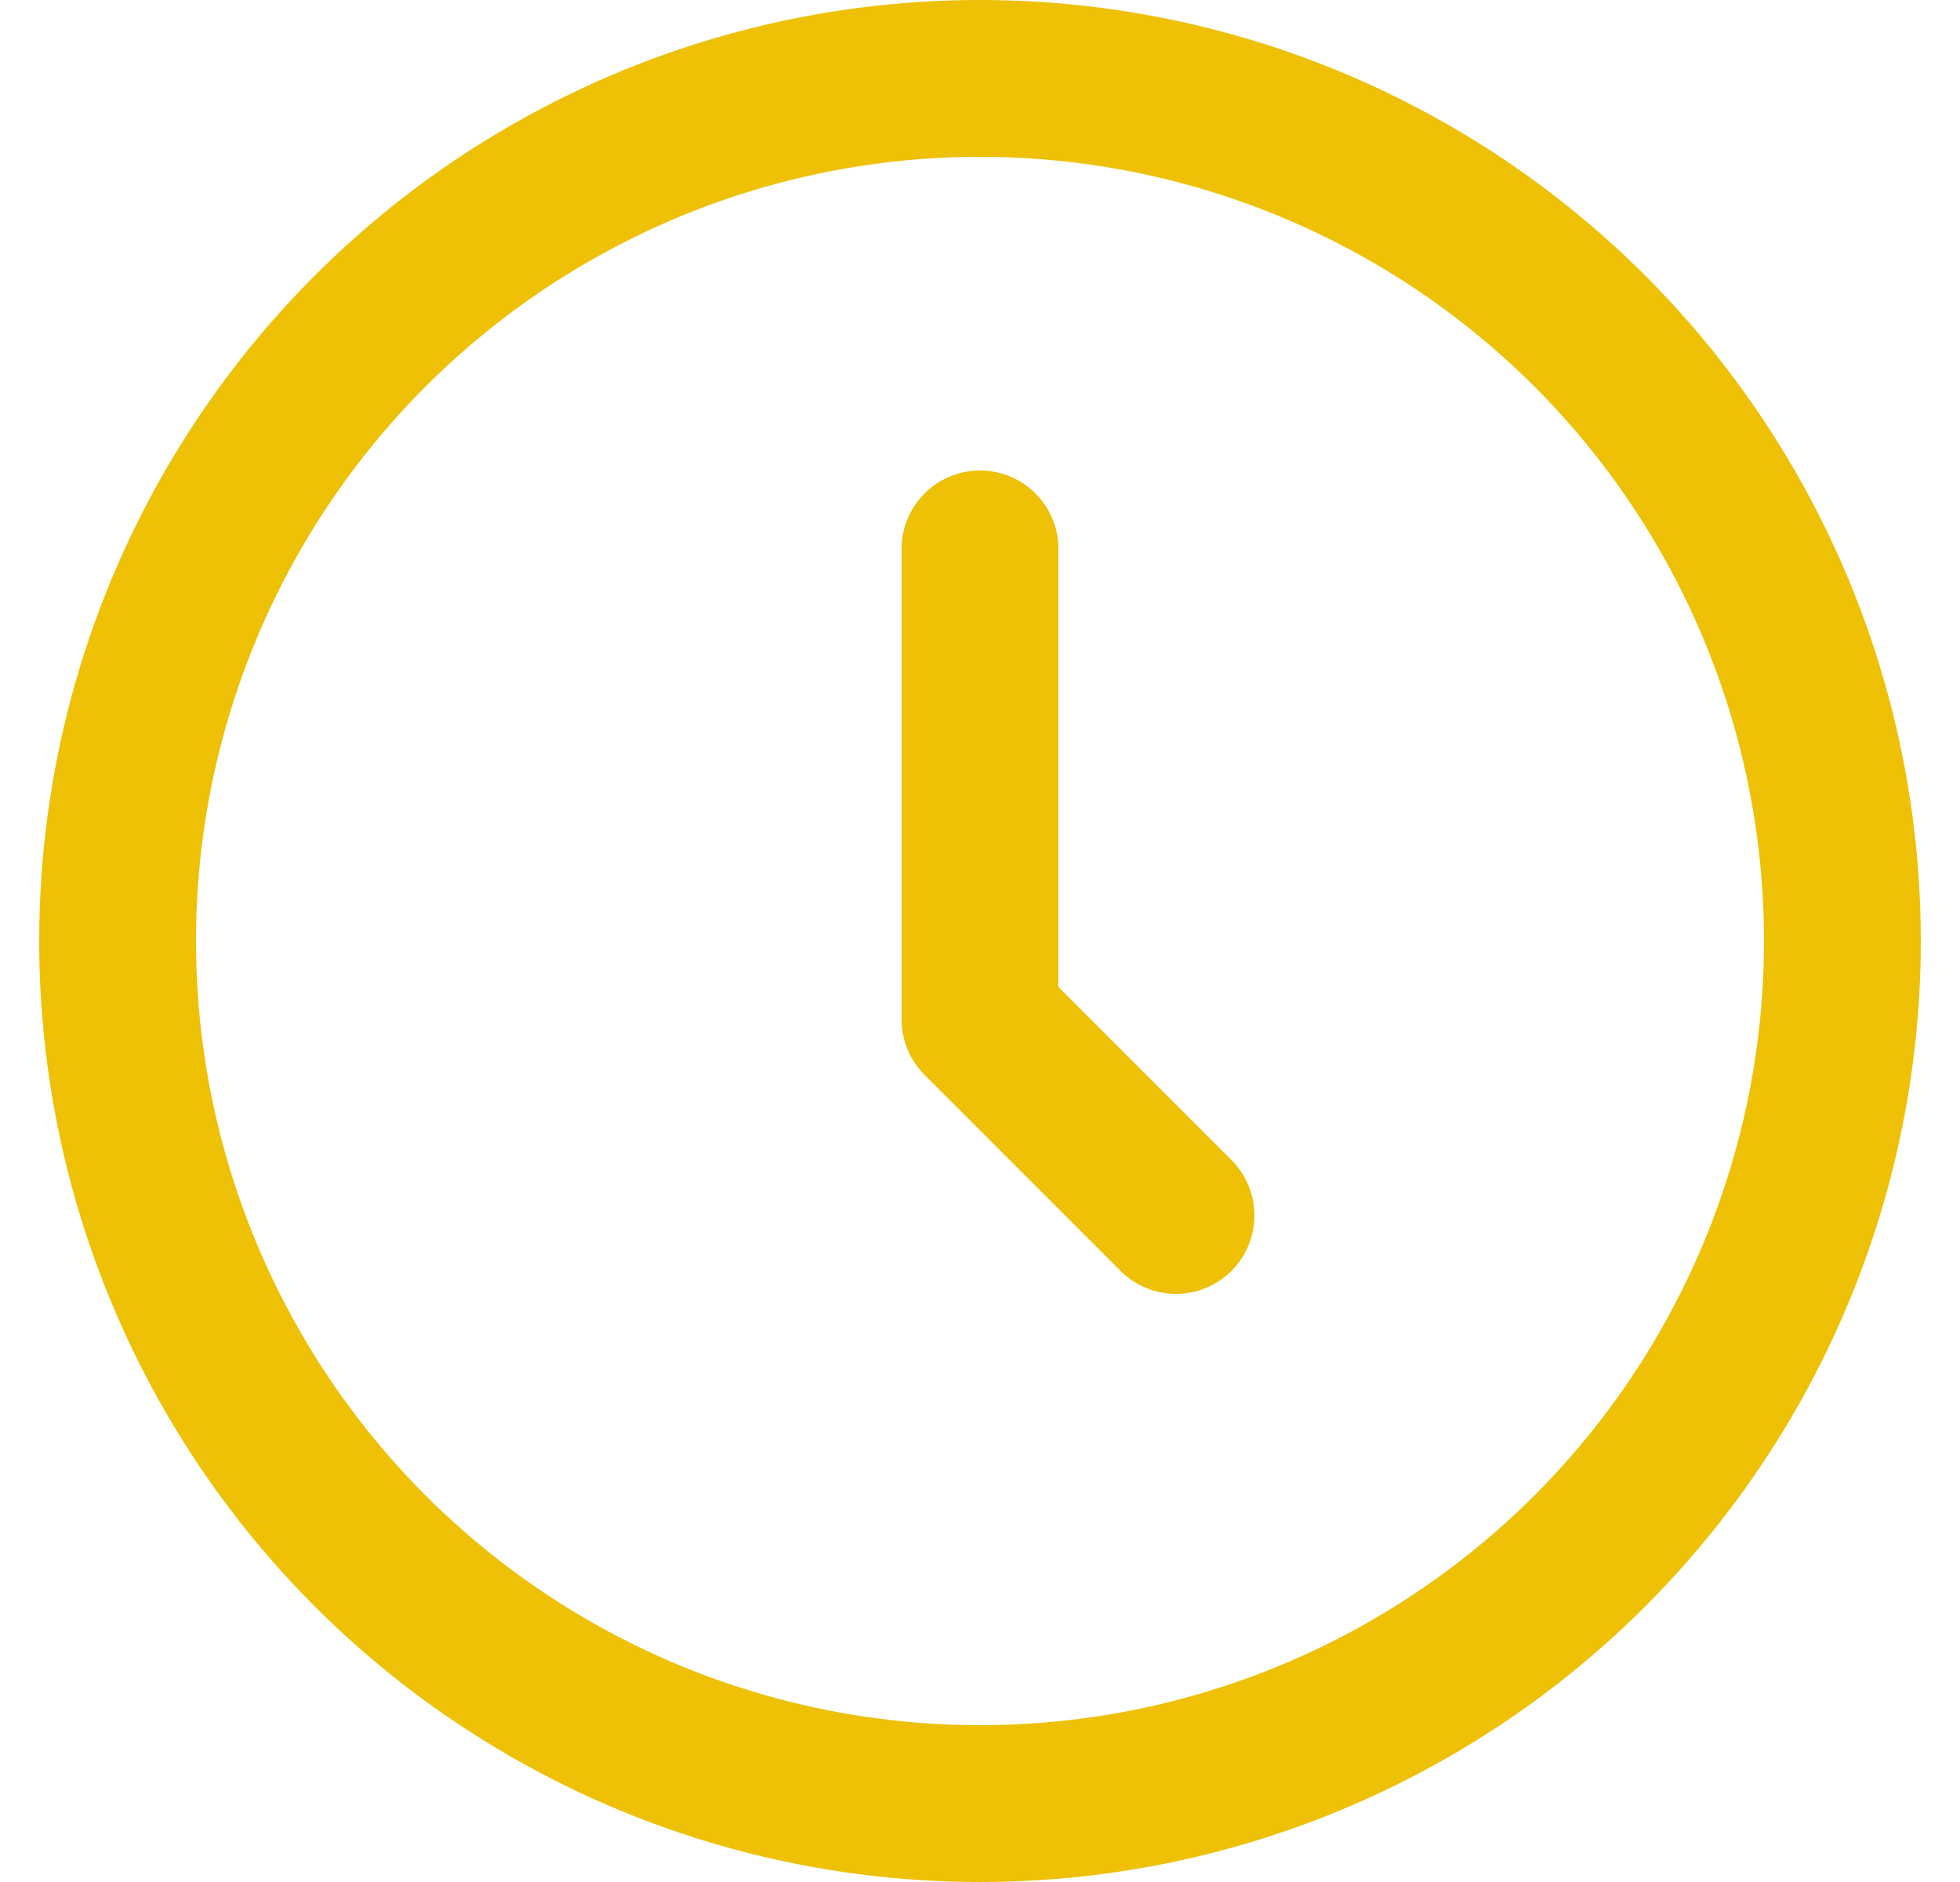
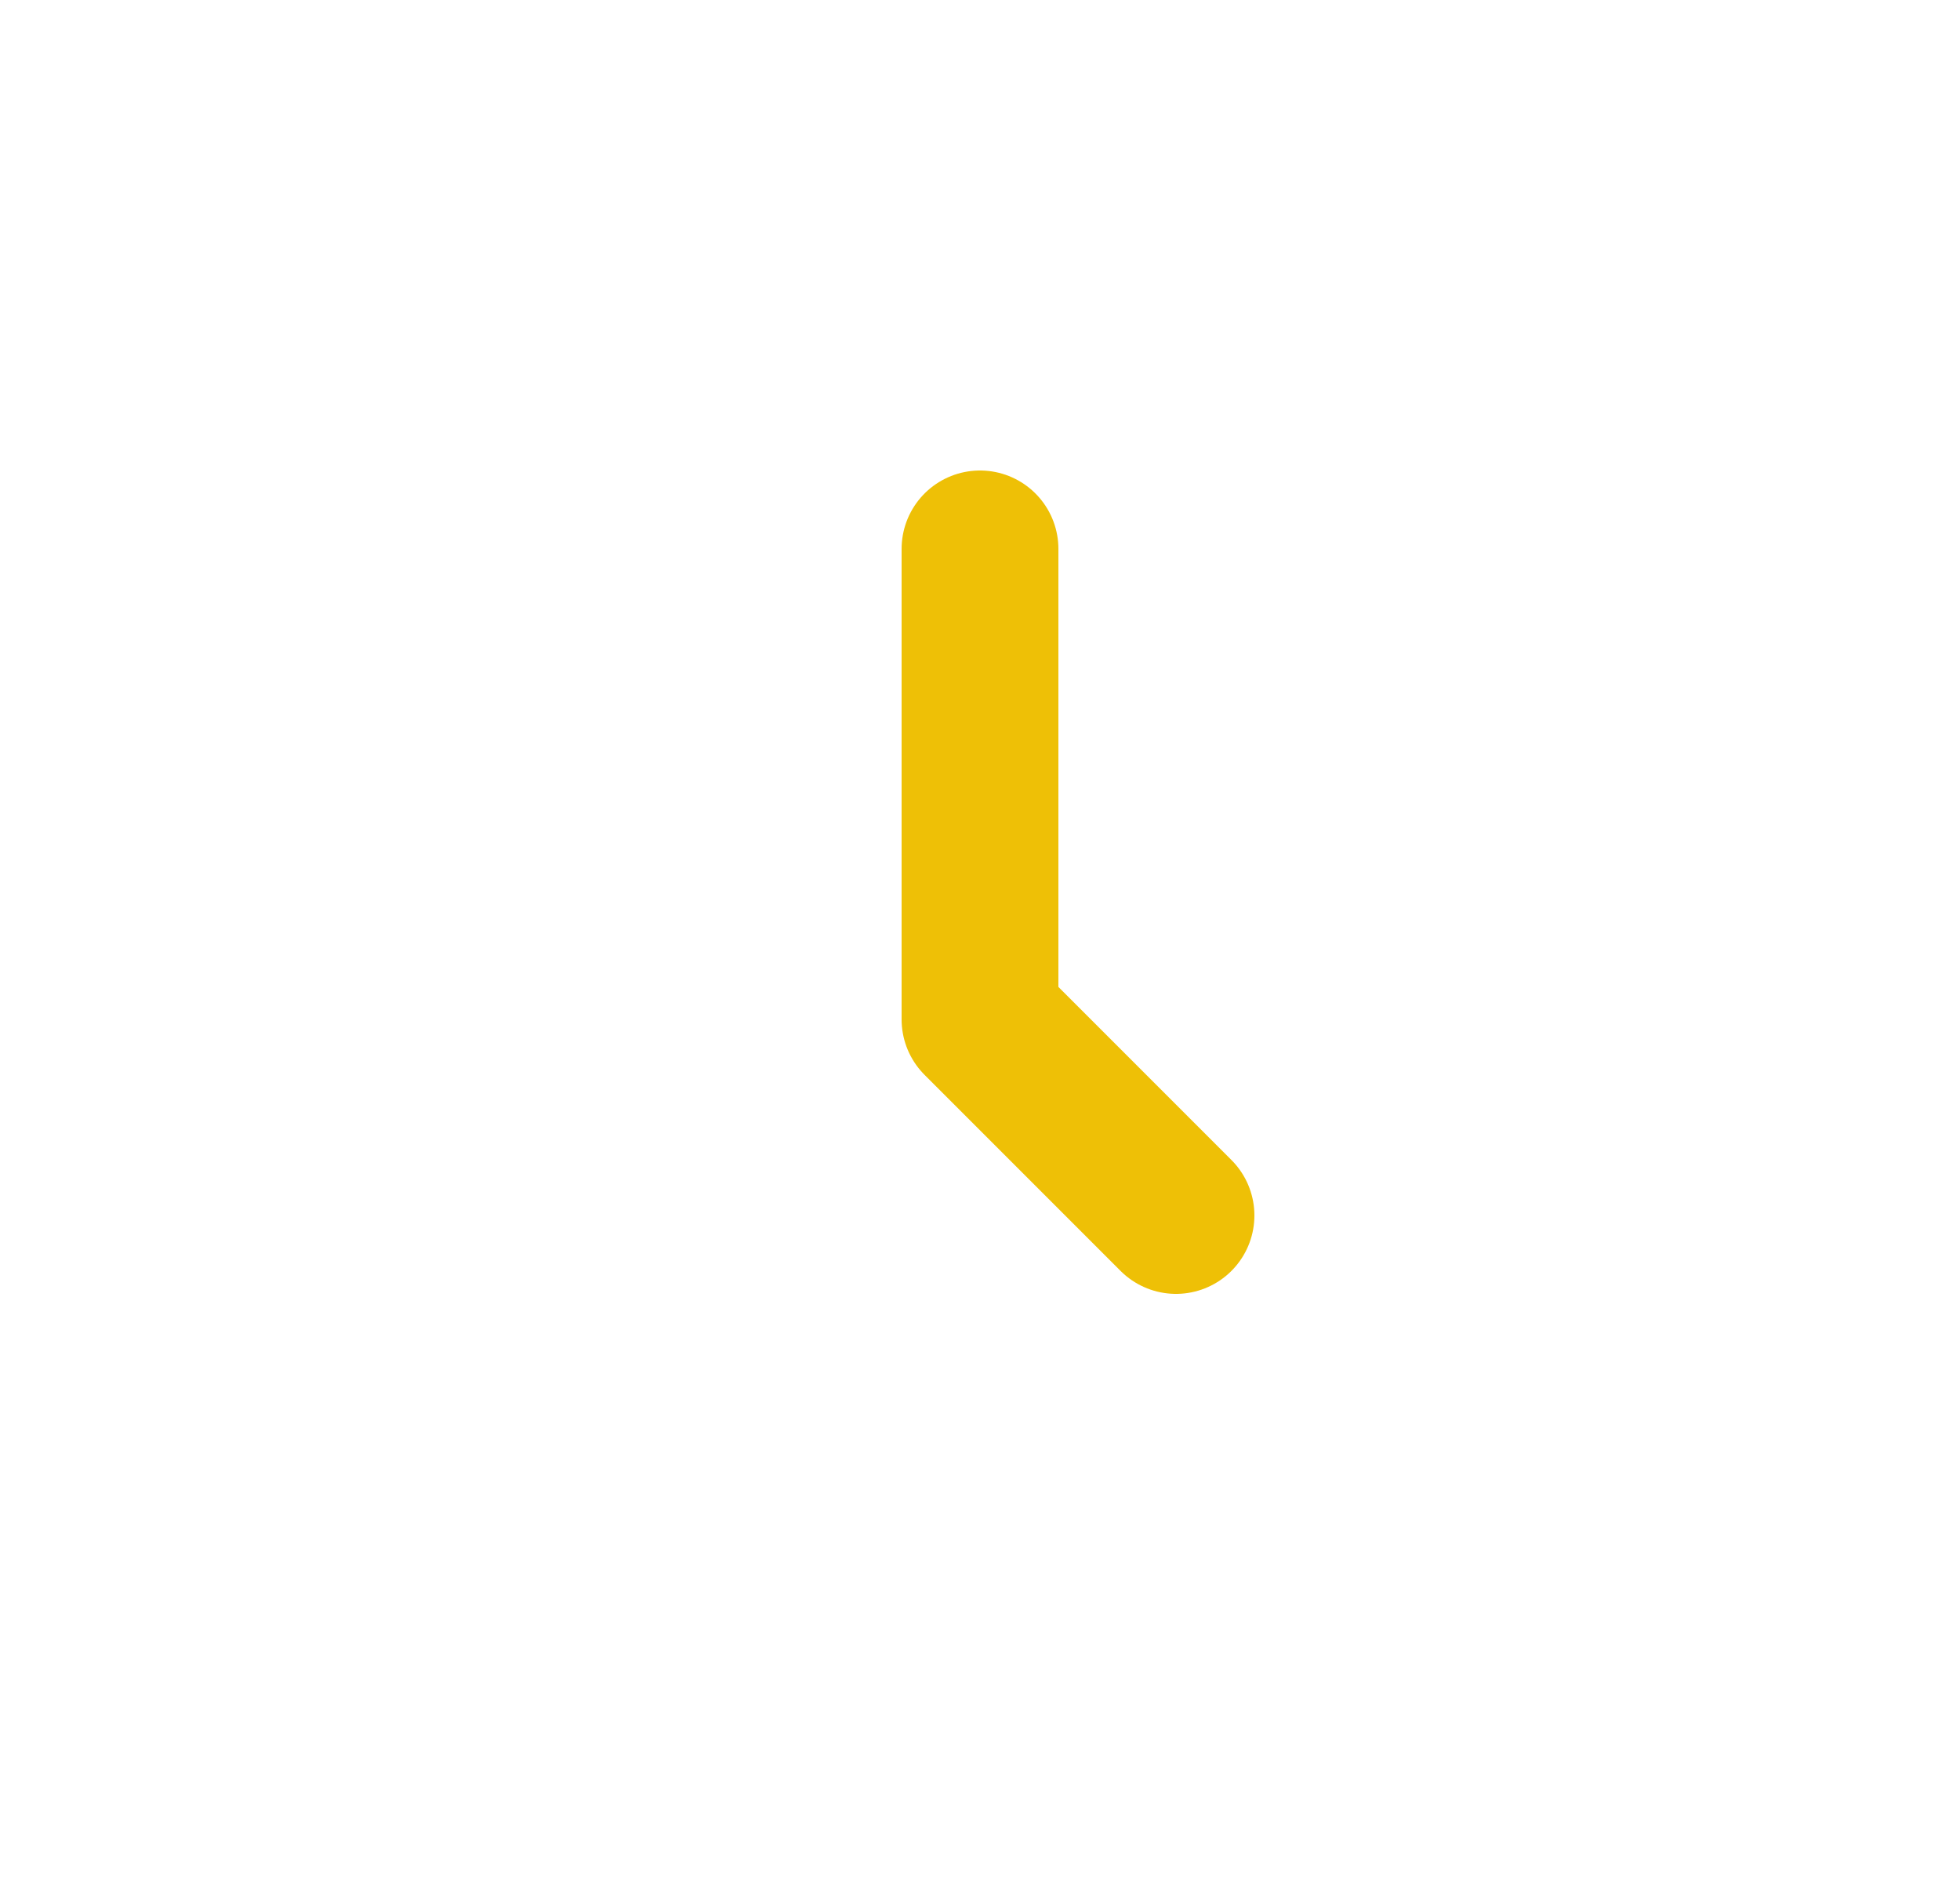
<svg xmlns="http://www.w3.org/2000/svg" width="25" height="24" viewBox="0 0 25 24" fill="none">
-   <circle cx="12.5" cy="12" r="11" stroke="#EEC006" stroke-width="2" />
  <path d="M12.5 7V13L15 15.5" stroke="#EEC006" stroke-width="2" stroke-linecap="round" stroke-linejoin="round" />
</svg>